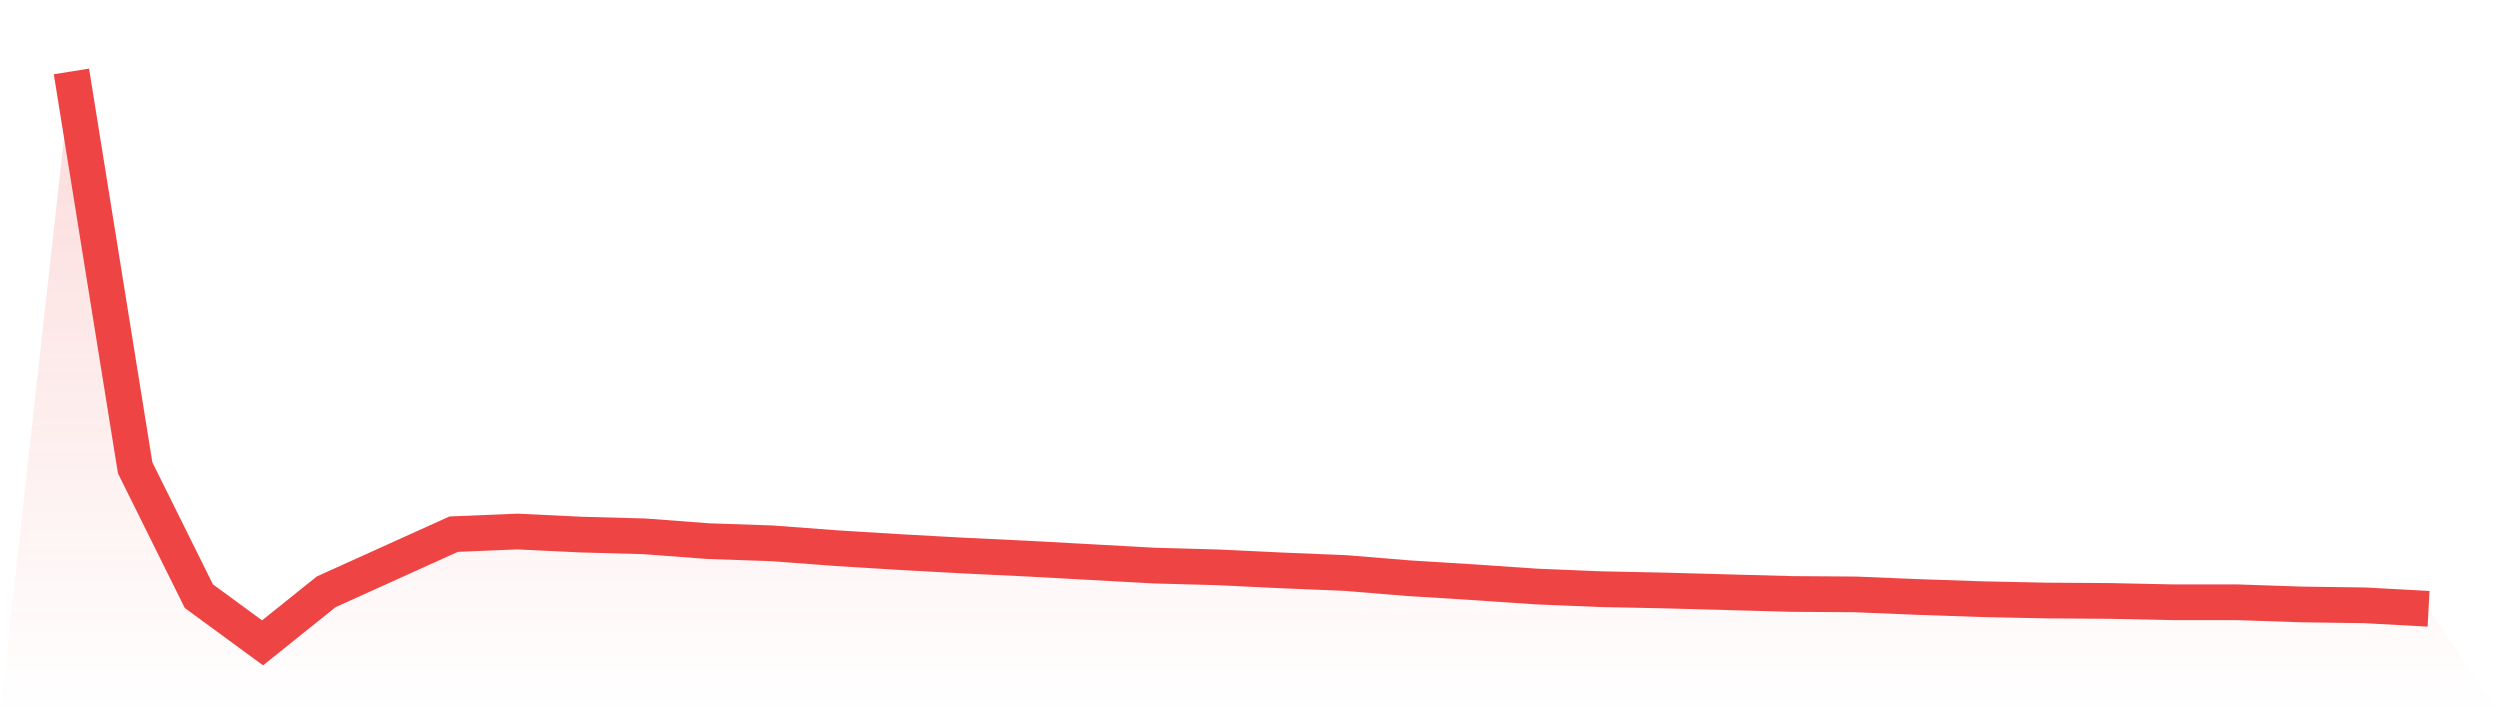
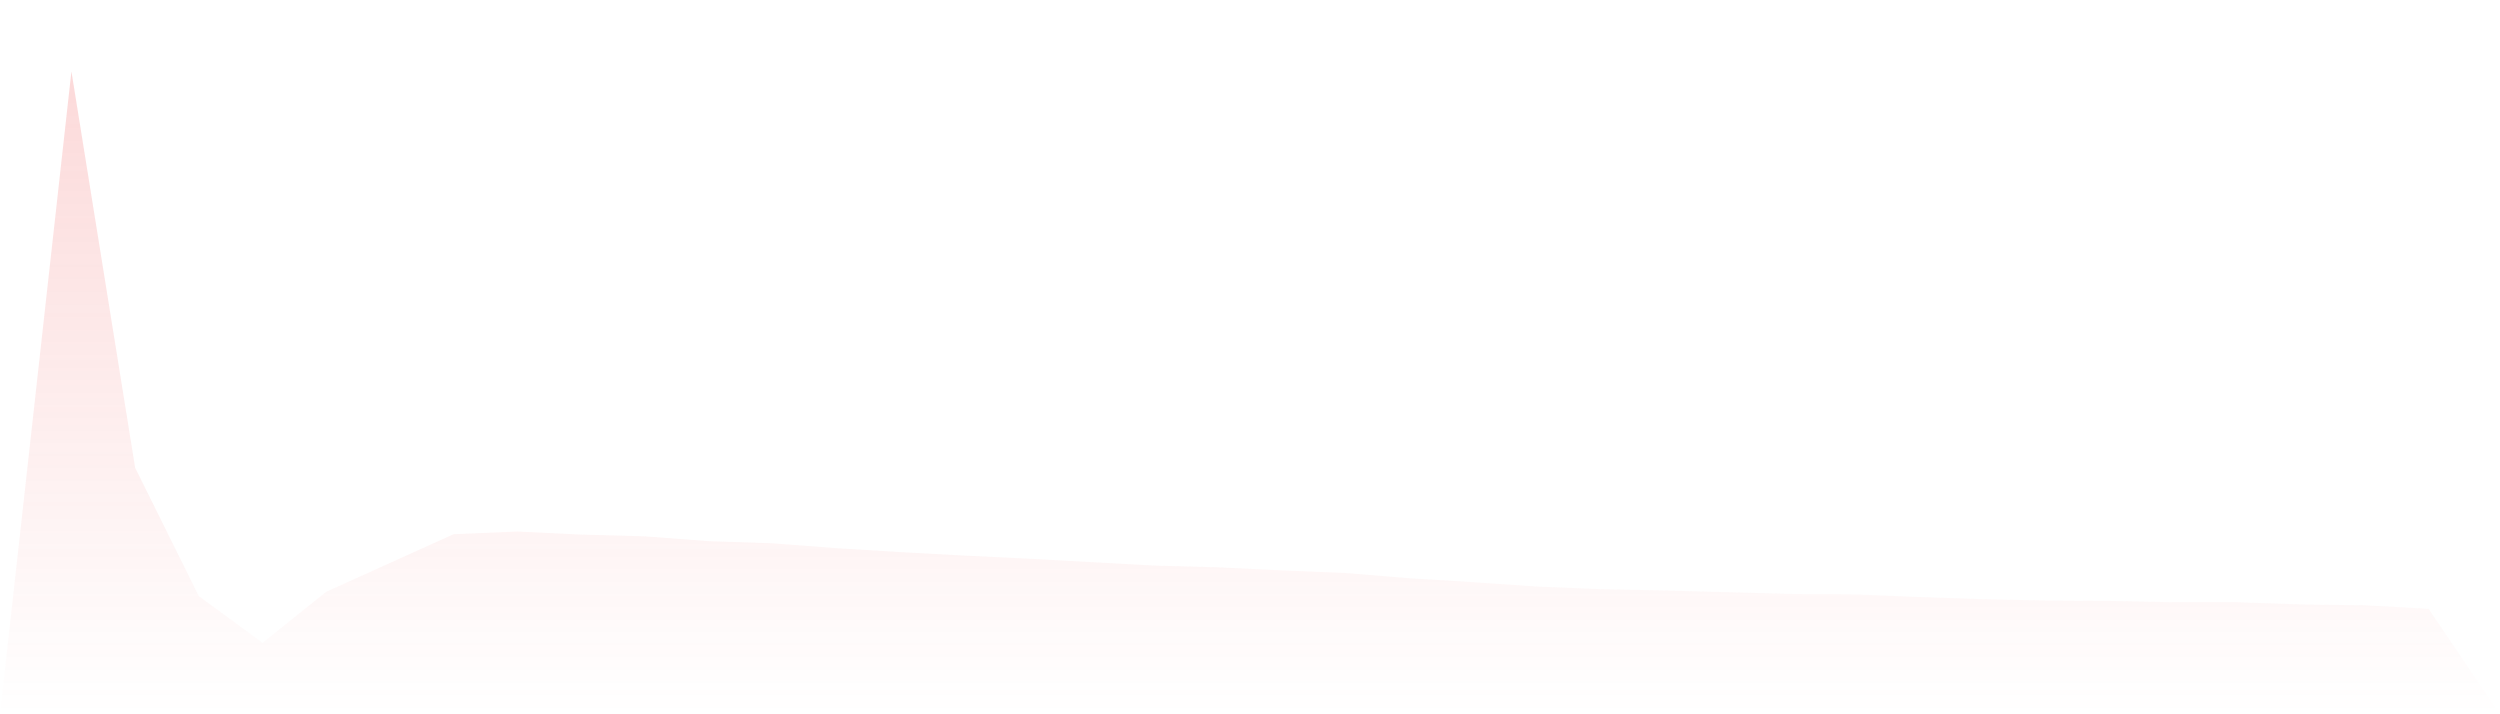
<svg xmlns="http://www.w3.org/2000/svg" viewBox="0 0 140 40">
  <defs>
    <linearGradient id="gradient" x1="0" x2="0" y1="0" y2="1">
      <stop offset="0%" stop-color="#ef4444" stop-opacity="0.2" />
      <stop offset="100%" stop-color="#ef4444" stop-opacity="0" />
    </linearGradient>
  </defs>
  <path d="M4,4 L4,4 L7.568,26.197 L11.135,33.384 L14.703,36 L18.27,33.14 L21.838,31.526 L25.405,29.913 L28.973,29.766 L32.541,29.937 L36.108,30.035 L39.676,30.304 L43.243,30.426 L46.811,30.695 L50.378,30.915 L53.946,31.111 L57.514,31.282 L61.081,31.477 L64.649,31.673 L68.216,31.771 L71.784,31.942 L75.351,32.089 L78.919,32.382 L82.486,32.602 L86.054,32.846 L89.622,32.993 L93.189,33.066 L96.757,33.164 L100.324,33.262 L103.892,33.286 L107.459,33.433 L111.027,33.555 L114.595,33.629 L118.162,33.653 L121.73,33.727 L125.297,33.727 L128.865,33.849 L132.432,33.898 L136,34.093 L140,40 L0,40 z" fill="url(#gradient)" />
-   <path d="M4,4 L4,4 L7.568,26.197 L11.135,33.384 L14.703,36 L18.27,33.14 L21.838,31.526 L25.405,29.913 L28.973,29.766 L32.541,29.937 L36.108,30.035 L39.676,30.304 L43.243,30.426 L46.811,30.695 L50.378,30.915 L53.946,31.111 L57.514,31.282 L61.081,31.477 L64.649,31.673 L68.216,31.771 L71.784,31.942 L75.351,32.089 L78.919,32.382 L82.486,32.602 L86.054,32.846 L89.622,32.993 L93.189,33.066 L96.757,33.164 L100.324,33.262 L103.892,33.286 L107.459,33.433 L111.027,33.555 L114.595,33.629 L118.162,33.653 L121.73,33.727 L125.297,33.727 L128.865,33.849 L132.432,33.898 L136,34.093" fill="none" stroke="#ef4444" stroke-width="2" />
</svg>